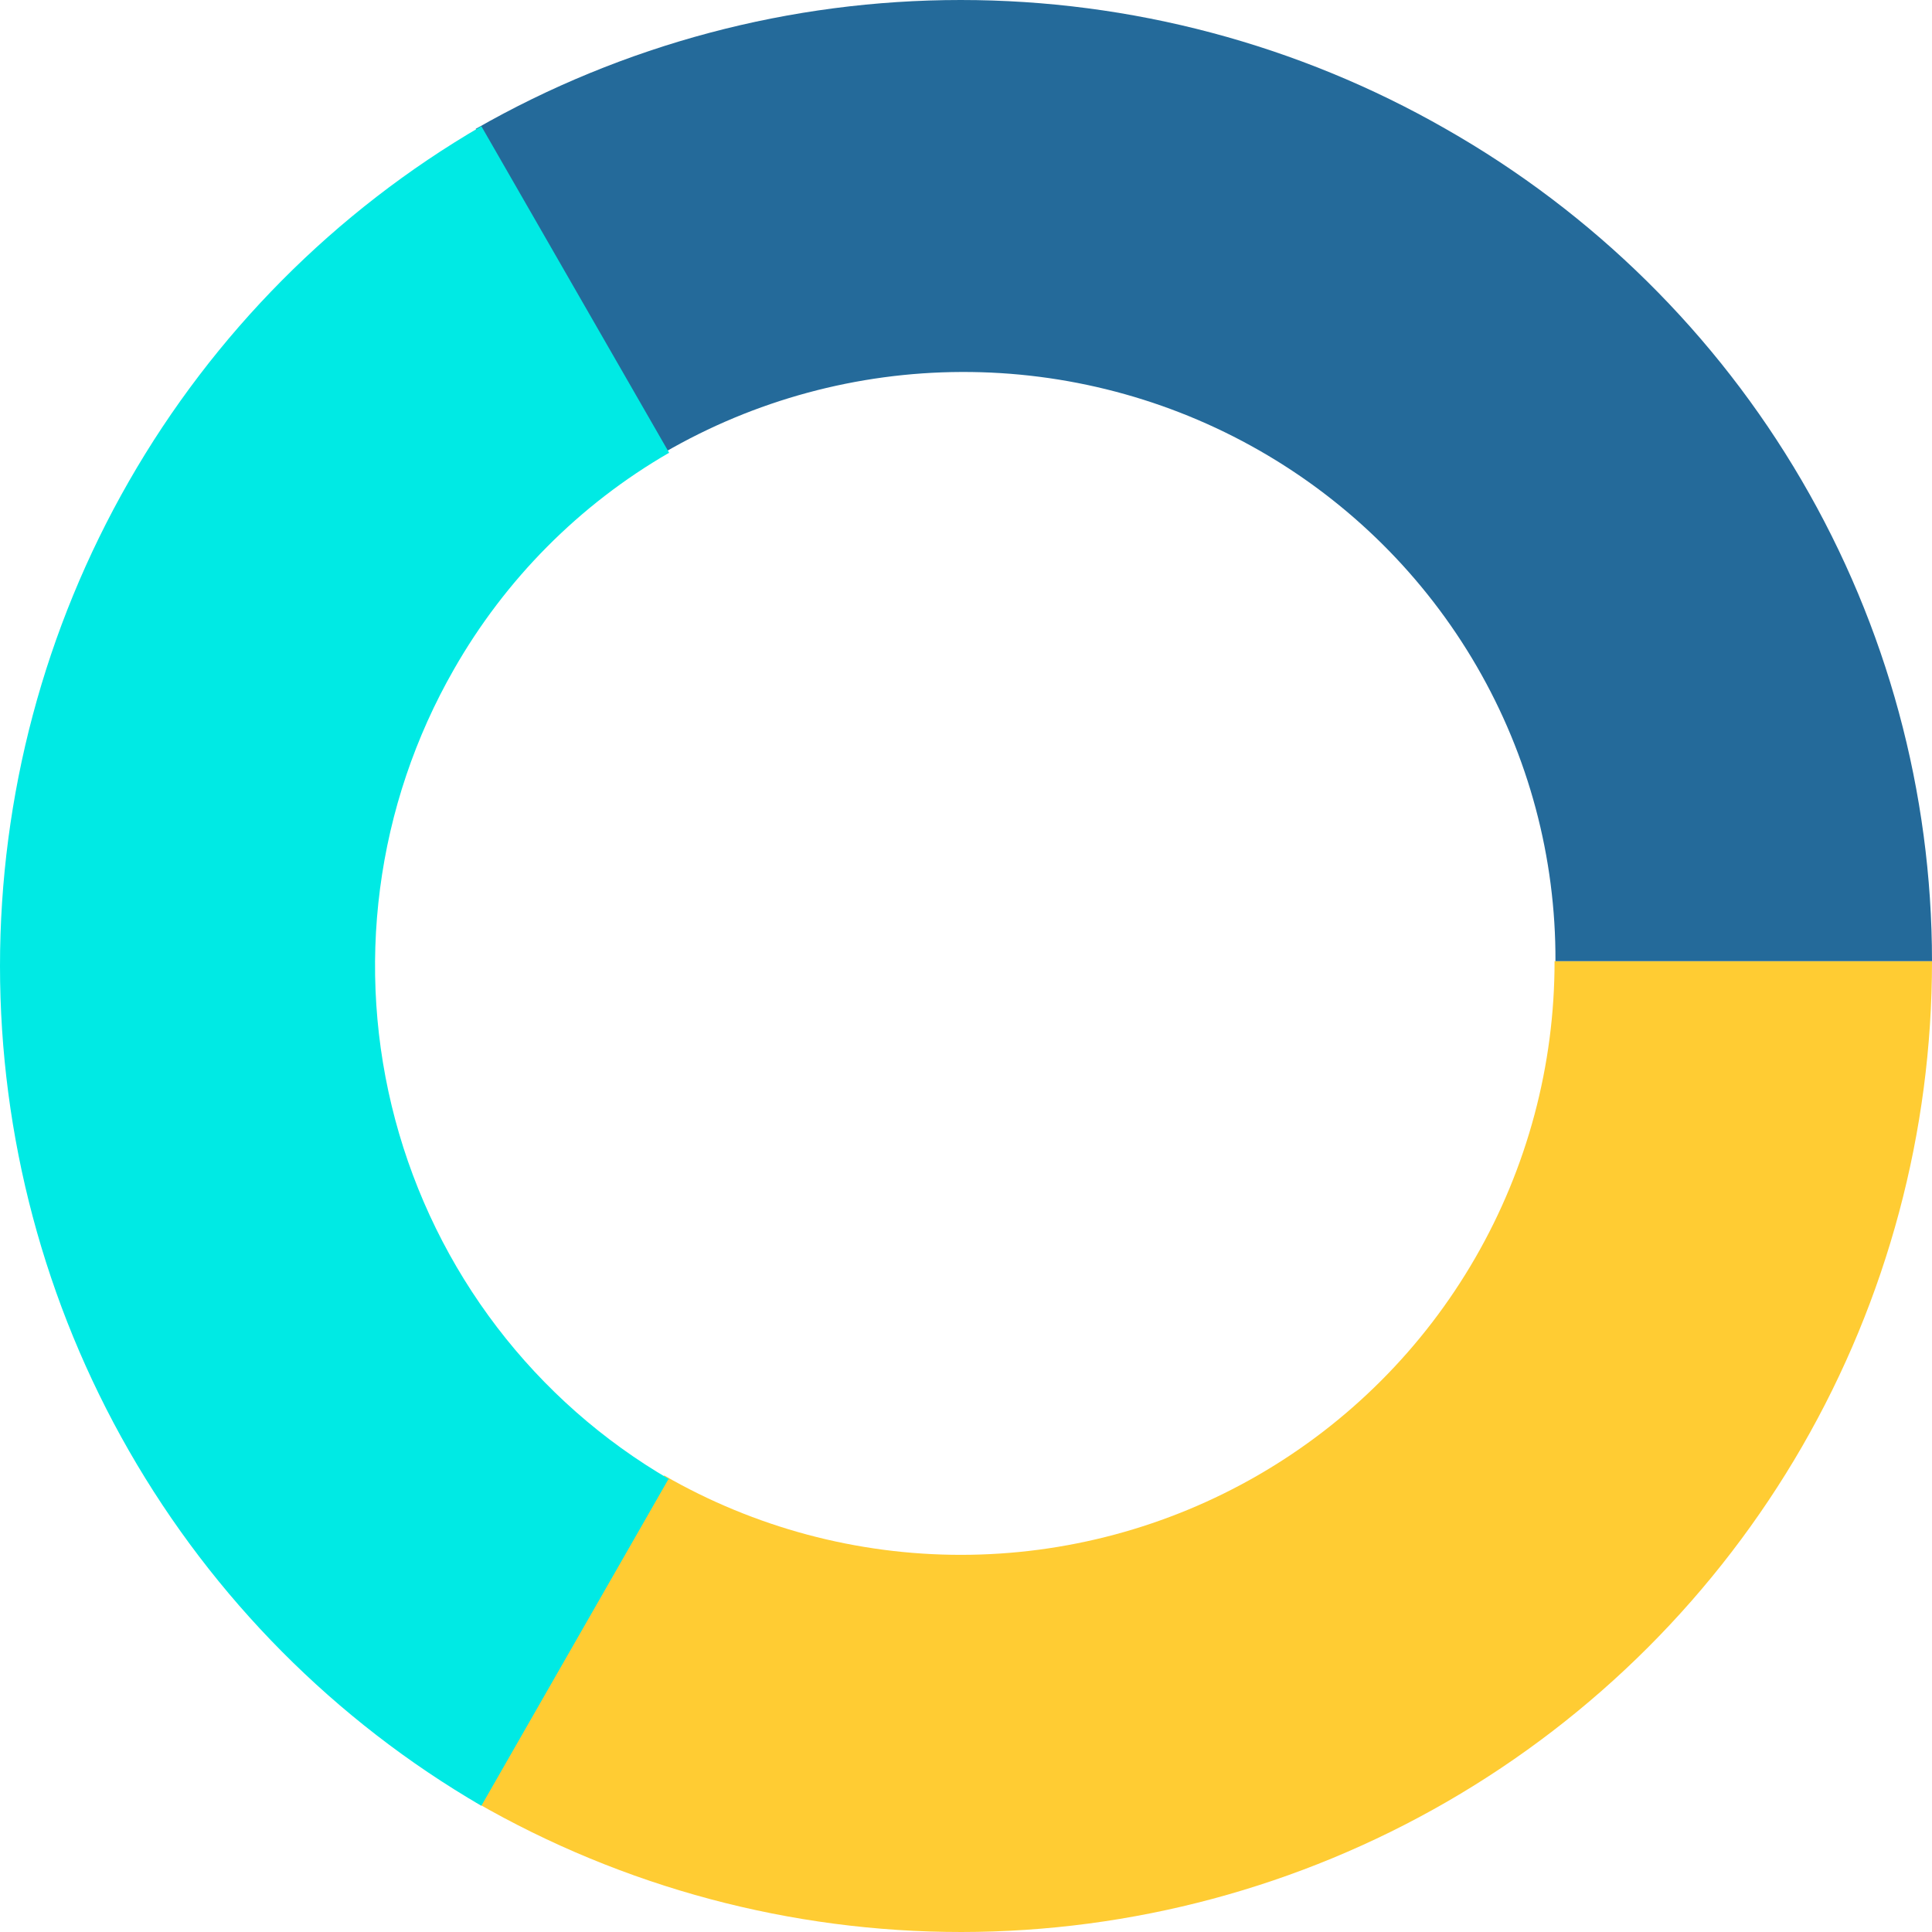
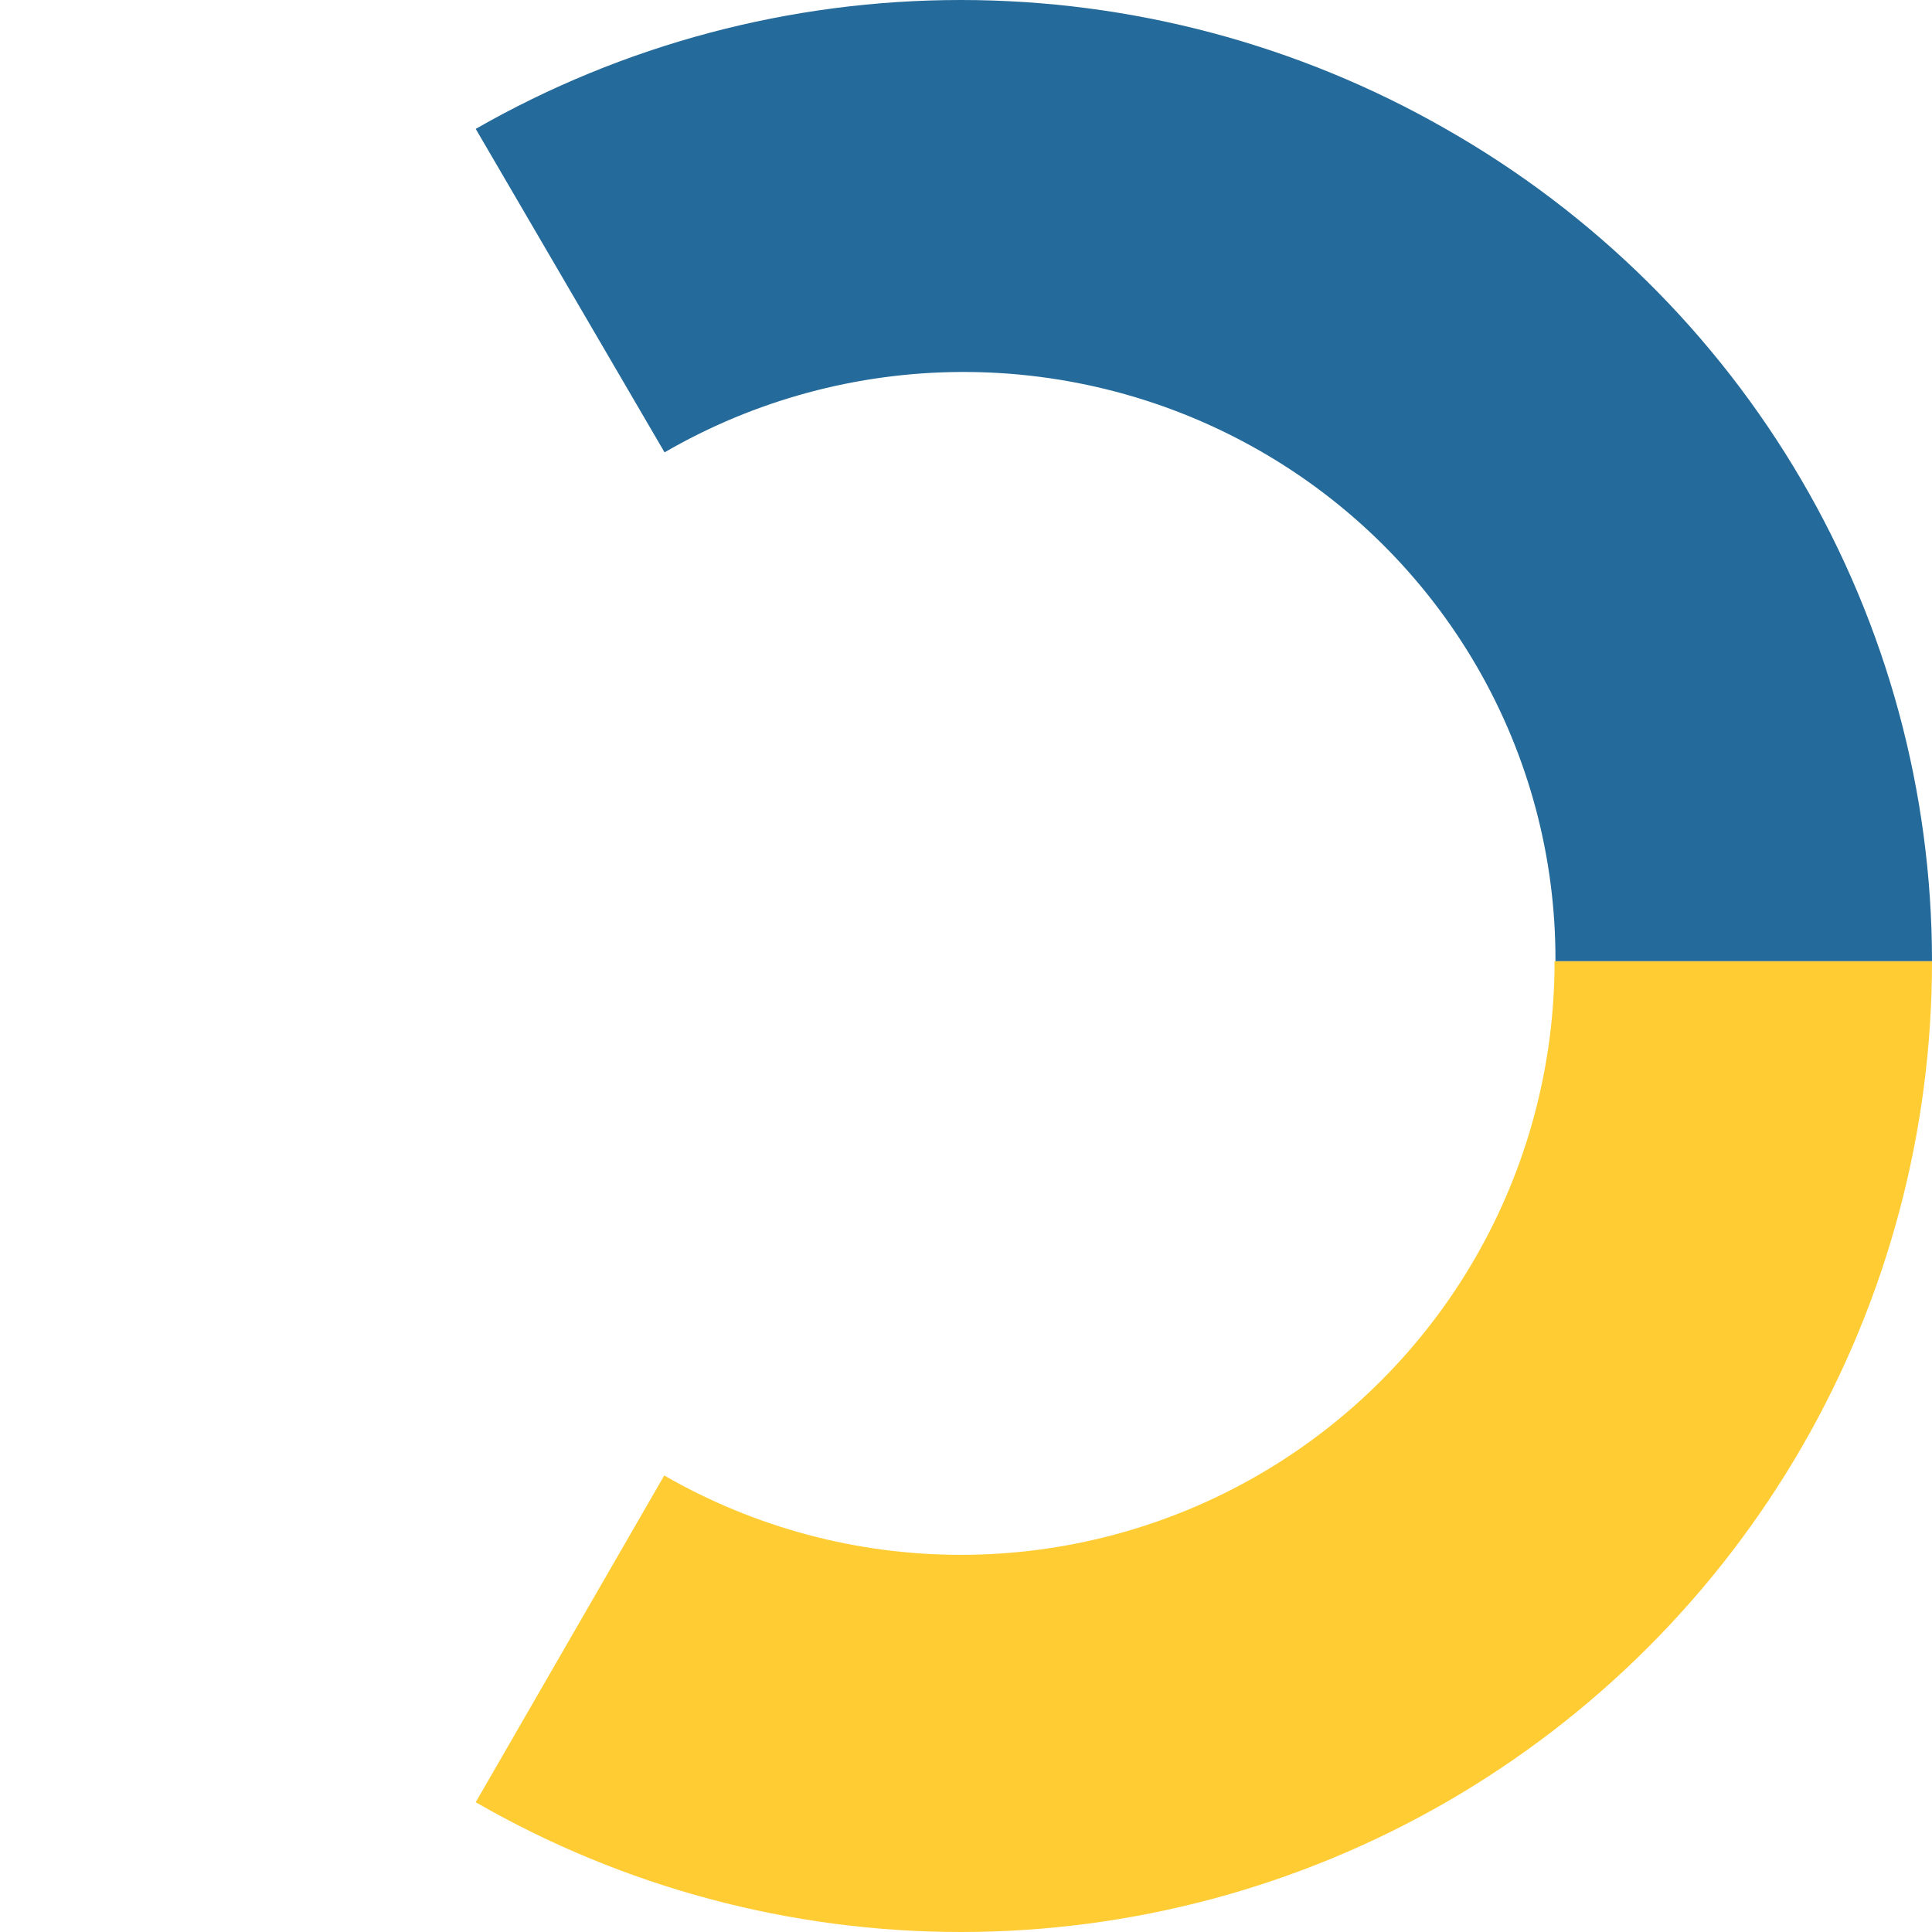
<svg xmlns="http://www.w3.org/2000/svg" width="199" height="199" viewBox="0 0 199 199" fill="none">
  <path d="M160.123 99C160.133 109.727 157.316 120.268 151.955 129.562C146.594 138.857 138.878 146.577 129.583 151.947C120.288 157.316 109.742 160.146 99.005 160.152C88.268 160.157 77.719 157.338 68.419 151.978L49 185.634C64.211 194.399 81.464 199.009 99.024 199C116.583 198.991 133.831 194.364 149.034 185.584C164.236 176.804 176.857 164.18 185.628 148.981C194.399 133.782 199.011 116.544 199 99H160.123Z" fill="#FFCC33" />
  <path d="M148.908 13.276C133.721 4.579 116.492 0 98.954 0C81.416 0 64.187 4.579 49 13.276L68.452 46.594C77.732 41.208 88.284 38.351 99.038 38.314C109.791 38.277 120.363 41.06 129.682 46.382C139 51.703 146.732 59.374 152.095 68.615C157.457 77.856 160.259 88.339 160.215 99H199C198.996 81.605 194.363 64.519 185.567 49.468C176.772 34.416 164.127 21.932 148.908 13.276Z" fill="#246A9A" />
-   <path d="M69 152.405C62.095 148.396 56.042 143.058 51.187 136.694C46.332 130.331 42.77 123.067 40.704 115.317C38.638 107.568 38.108 99.485 39.146 91.529C40.183 83.574 42.767 75.902 46.75 68.952C52.044 59.666 59.696 51.964 68.921 46.635L49.581 13C34.505 21.773 21.987 34.384 13.284 49.567C4.581 64.75 0 81.971 0 99.5C0 117.029 4.581 134.25 13.284 149.433C21.987 164.616 34.505 177.227 49.581 186L68.843 152.366L69 152.405Z" fill="#00EAE4" />
</svg>